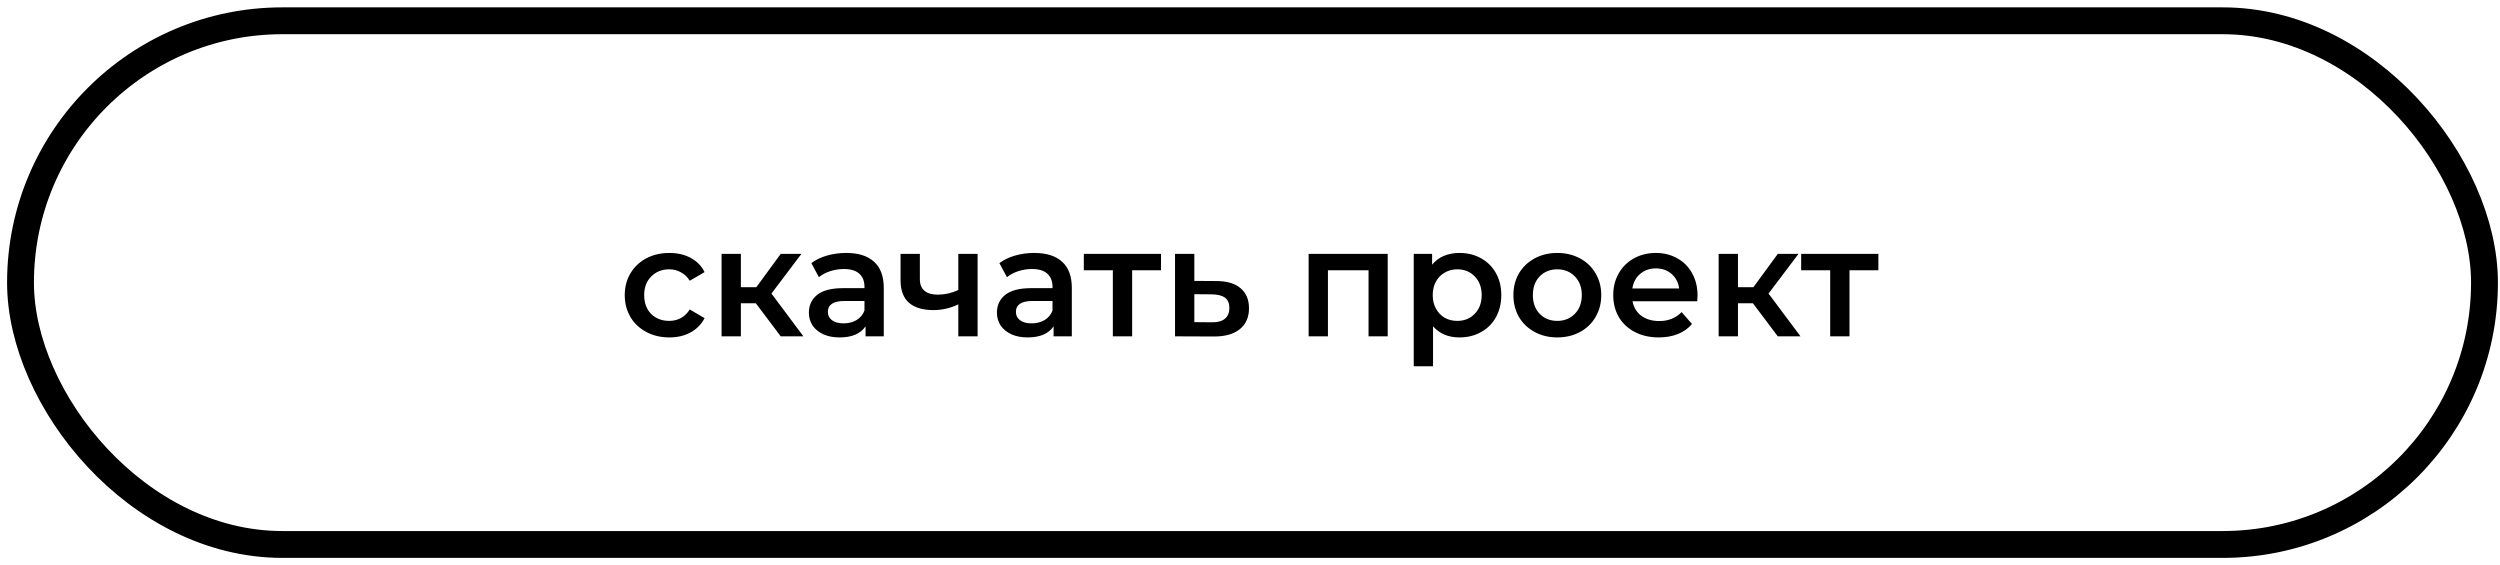
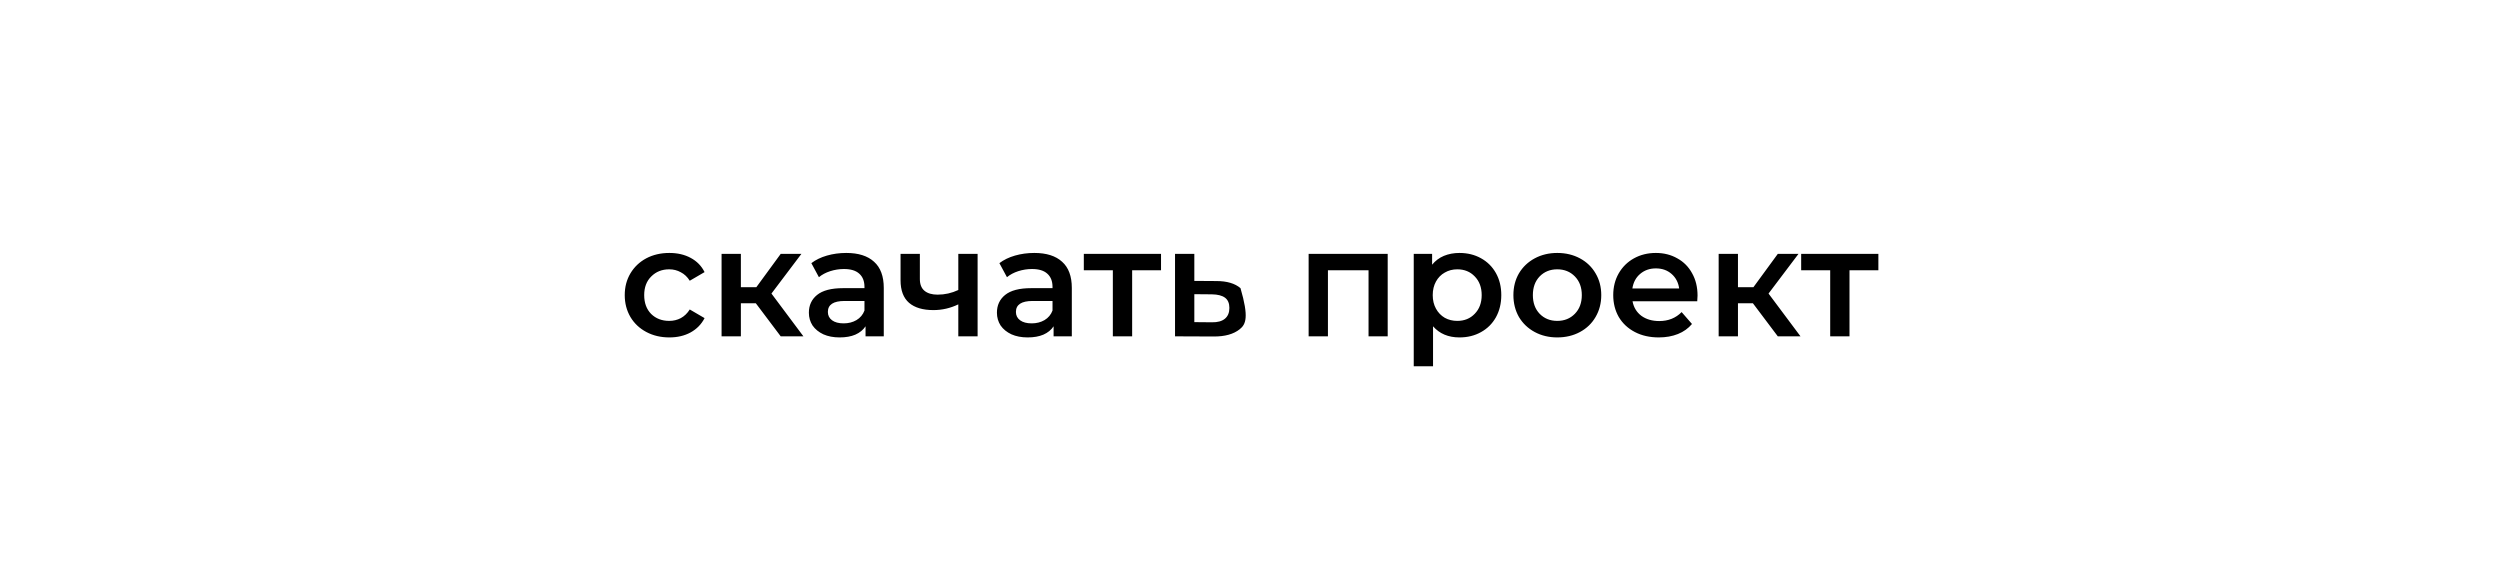
<svg xmlns="http://www.w3.org/2000/svg" width="283" height="64" viewBox="0 0 283 64" fill="none">
-   <path d="M75.772 38.196C74.805 38.196 73.937 37.992 73.168 37.584C72.399 37.176 71.799 36.611 71.367 35.888C70.936 35.154 70.721 34.327 70.721 33.406C70.721 32.485 70.936 31.664 71.367 30.941C71.799 30.219 72.393 29.654 73.15 29.246C73.919 28.838 74.794 28.634 75.772 28.634C76.693 28.634 77.497 28.82 78.185 29.193C78.884 29.566 79.408 30.102 79.758 30.802L78.08 31.78C77.812 31.349 77.474 31.029 77.066 30.819C76.67 30.598 76.233 30.487 75.755 30.487C74.939 30.487 74.263 30.755 73.727 31.291C73.191 31.815 72.923 32.52 72.923 33.406C72.923 34.292 73.185 35.003 73.71 35.539C74.246 36.063 74.928 36.325 75.755 36.325C76.233 36.325 76.67 36.22 77.066 36.011C77.474 35.789 77.812 35.463 78.08 35.032L79.758 36.011C79.397 36.71 78.866 37.252 78.167 37.636C77.48 38.009 76.681 38.196 75.772 38.196ZM85.562 34.333H83.867V38.073H81.682V28.739H83.867V32.514H85.615L88.377 28.739H90.719L87.328 33.231L90.946 38.073H88.377L85.562 34.333ZM95.795 28.634C97.17 28.634 98.219 28.966 98.942 29.63C99.676 30.283 100.043 31.273 100.043 32.602V38.073H97.98V36.937C97.712 37.345 97.328 37.66 96.826 37.881C96.337 38.091 95.743 38.196 95.043 38.196C94.344 38.196 93.733 38.079 93.208 37.846C92.684 37.601 92.276 37.269 91.984 36.85C91.705 36.419 91.565 35.935 91.565 35.399C91.565 34.56 91.874 33.89 92.491 33.389C93.121 32.876 94.105 32.619 95.446 32.619H97.858V32.48C97.858 31.827 97.66 31.326 97.263 30.976C96.879 30.627 96.302 30.452 95.533 30.452C95.009 30.452 94.49 30.534 93.977 30.697C93.476 30.86 93.051 31.087 92.701 31.378L91.845 29.788C92.334 29.415 92.923 29.129 93.61 28.931C94.298 28.733 95.026 28.634 95.795 28.634ZM95.498 36.605C96.046 36.605 96.529 36.483 96.949 36.238C97.38 35.981 97.683 35.62 97.858 35.154V34.07H95.603C94.344 34.07 93.715 34.484 93.715 35.311C93.715 35.708 93.872 36.022 94.187 36.255C94.502 36.488 94.939 36.605 95.498 36.605ZM110.665 28.739V38.073H108.48V34.455C107.583 34.886 106.645 35.102 105.666 35.102C104.466 35.102 103.545 34.828 102.904 34.28C102.263 33.721 101.943 32.87 101.943 31.728V28.739H104.128V31.588C104.128 32.182 104.302 32.625 104.652 32.917C105.002 33.208 105.497 33.354 106.138 33.354C106.954 33.354 107.734 33.179 108.48 32.829V28.739H110.665ZM117.082 28.634C118.457 28.634 119.506 28.966 120.229 29.63C120.963 30.283 121.33 31.273 121.33 32.602V38.073H119.267V36.937C118.999 37.345 118.614 37.66 118.113 37.881C117.624 38.091 117.03 38.196 116.33 38.196C115.631 38.196 115.019 38.079 114.495 37.846C113.971 37.601 113.563 37.269 113.271 36.85C112.992 36.419 112.852 35.935 112.852 35.399C112.852 34.56 113.161 33.89 113.778 33.389C114.408 32.876 115.392 32.619 116.732 32.619H119.145V32.48C119.145 31.827 118.947 31.326 118.55 30.976C118.166 30.627 117.589 30.452 116.82 30.452C116.295 30.452 115.777 30.534 115.264 30.697C114.763 30.86 114.338 31.087 113.988 31.378L113.132 29.788C113.621 29.415 114.209 29.129 114.897 28.931C115.585 28.733 116.313 28.634 117.082 28.634ZM116.785 36.605C117.333 36.605 117.816 36.483 118.236 36.238C118.667 35.981 118.97 35.62 119.145 35.154V34.07H116.89C115.631 34.07 115.002 34.484 115.002 35.311C115.002 35.708 115.159 36.022 115.474 36.255C115.789 36.488 116.226 36.605 116.785 36.605ZM131.428 30.592H128.159V38.073H125.974V30.592H122.688V28.739H131.428V30.592ZM137.697 31.815C138.886 31.815 139.795 32.083 140.424 32.619C141.065 33.156 141.386 33.913 141.386 34.892C141.386 35.917 141.036 36.71 140.337 37.269C139.638 37.828 138.653 38.102 137.383 38.091L133.013 38.073V28.739H135.198V31.798L137.697 31.815ZM137.19 36.483C137.831 36.494 138.321 36.36 138.659 36.081C138.997 35.801 139.166 35.393 139.166 34.857C139.166 34.333 139.003 33.948 138.676 33.703C138.35 33.459 137.855 33.33 137.19 33.319L135.198 33.301V36.465L137.19 36.483ZM157.087 28.739V38.073H154.919V30.592H150.322V38.073H148.137V28.739H157.087ZM165.209 28.634C166.118 28.634 166.928 28.832 167.639 29.228C168.362 29.625 168.927 30.184 169.335 30.906C169.743 31.629 169.946 32.462 169.946 33.406C169.946 34.35 169.743 35.189 169.335 35.923C168.927 36.646 168.362 37.205 167.639 37.601C166.928 37.998 166.118 38.196 165.209 38.196C163.951 38.196 162.954 37.776 162.22 36.937V41.464H160.035V28.739H162.115V29.962C162.477 29.52 162.919 29.188 163.444 28.966C163.98 28.745 164.568 28.634 165.209 28.634ZM164.965 36.325C165.769 36.325 166.427 36.057 166.94 35.521C167.464 34.985 167.727 34.28 167.727 33.406C167.727 32.532 167.464 31.827 166.94 31.291C166.427 30.755 165.769 30.487 164.965 30.487C164.44 30.487 163.968 30.609 163.549 30.854C163.129 31.087 162.797 31.425 162.552 31.868C162.308 32.311 162.185 32.823 162.185 33.406C162.185 33.989 162.308 34.502 162.552 34.944C162.797 35.387 163.129 35.731 163.549 35.976C163.968 36.209 164.44 36.325 164.965 36.325ZM176.281 38.196C175.337 38.196 174.487 37.992 173.729 37.584C172.972 37.176 172.378 36.611 171.946 35.888C171.527 35.154 171.317 34.327 171.317 33.406C171.317 32.485 171.527 31.664 171.946 30.941C172.378 30.219 172.972 29.654 173.729 29.246C174.487 28.838 175.337 28.634 176.281 28.634C177.237 28.634 178.094 28.838 178.851 29.246C179.608 29.654 180.197 30.219 180.617 30.941C181.048 31.664 181.263 32.485 181.263 33.406C181.263 34.327 181.048 35.154 180.617 35.888C180.197 36.611 179.608 37.176 178.851 37.584C178.094 37.992 177.237 38.196 176.281 38.196ZM176.281 36.325C177.086 36.325 177.75 36.057 178.274 35.521C178.799 34.985 179.061 34.28 179.061 33.406C179.061 32.532 178.799 31.827 178.274 31.291C177.75 30.755 177.086 30.487 176.281 30.487C175.477 30.487 174.813 30.755 174.289 31.291C173.776 31.827 173.52 32.532 173.52 33.406C173.52 34.28 173.776 34.985 174.289 35.521C174.813 36.057 175.477 36.325 176.281 36.325ZM192.162 33.459C192.162 33.61 192.15 33.826 192.127 34.105H184.803C184.931 34.793 185.263 35.34 185.799 35.748C186.347 36.145 187.023 36.343 187.827 36.343C188.852 36.343 189.697 36.005 190.361 35.329L191.533 36.675C191.113 37.176 190.583 37.555 189.942 37.811C189.301 38.067 188.578 38.196 187.774 38.196C186.749 38.196 185.846 37.992 185.065 37.584C184.284 37.176 183.678 36.611 183.247 35.888C182.827 35.154 182.618 34.327 182.618 33.406C182.618 32.497 182.822 31.681 183.23 30.959C183.649 30.225 184.226 29.654 184.96 29.246C185.694 28.838 186.522 28.634 187.442 28.634C188.351 28.634 189.161 28.838 189.872 29.246C190.594 29.642 191.154 30.207 191.55 30.941C191.958 31.664 192.162 32.503 192.162 33.459ZM187.442 30.382C186.743 30.382 186.149 30.592 185.659 31.011C185.181 31.419 184.89 31.967 184.785 32.654H190.082C189.989 31.979 189.703 31.431 189.225 31.011C188.747 30.592 188.153 30.382 187.442 30.382ZM198.432 34.333H196.737V38.073H194.552V28.739H196.737V32.514H198.485L201.247 28.739H203.589L200.198 33.231L203.816 38.073H201.247L198.432 34.333ZM212.632 30.592H209.363V38.073H207.178V30.592H203.892V28.739H212.632V30.592Z" fill="black" />
-   <rect x="2.321" y="2.353" width="278.923" height="59.281" rx="29.64" stroke="black" stroke-width="3.04" />
+   <path d="M75.772 38.196C74.805 38.196 73.937 37.992 73.168 37.584C72.399 37.176 71.799 36.611 71.367 35.888C70.936 35.154 70.721 34.327 70.721 33.406C70.721 32.485 70.936 31.664 71.367 30.941C71.799 30.219 72.393 29.654 73.15 29.246C73.919 28.838 74.794 28.634 75.772 28.634C76.693 28.634 77.497 28.82 78.185 29.193C78.884 29.566 79.408 30.102 79.758 30.802L78.08 31.78C77.812 31.349 77.474 31.029 77.066 30.819C76.67 30.598 76.233 30.487 75.755 30.487C74.939 30.487 74.263 30.755 73.727 31.291C73.191 31.815 72.923 32.52 72.923 33.406C72.923 34.292 73.185 35.003 73.71 35.539C74.246 36.063 74.928 36.325 75.755 36.325C76.233 36.325 76.67 36.22 77.066 36.011C77.474 35.789 77.812 35.463 78.08 35.032L79.758 36.011C79.397 36.71 78.866 37.252 78.167 37.636C77.48 38.009 76.681 38.196 75.772 38.196ZM85.562 34.333H83.867V38.073H81.682V28.739H83.867V32.514H85.615L88.377 28.739H90.719L87.328 33.231L90.946 38.073H88.377L85.562 34.333ZM95.795 28.634C97.17 28.634 98.219 28.966 98.942 29.63C99.676 30.283 100.043 31.273 100.043 32.602V38.073H97.98V36.937C97.712 37.345 97.328 37.66 96.826 37.881C96.337 38.091 95.743 38.196 95.043 38.196C94.344 38.196 93.733 38.079 93.208 37.846C92.684 37.601 92.276 37.269 91.984 36.85C91.705 36.419 91.565 35.935 91.565 35.399C91.565 34.56 91.874 33.89 92.491 33.389C93.121 32.876 94.105 32.619 95.446 32.619H97.858V32.48C97.858 31.827 97.66 31.326 97.263 30.976C96.879 30.627 96.302 30.452 95.533 30.452C95.009 30.452 94.49 30.534 93.977 30.697C93.476 30.86 93.051 31.087 92.701 31.378L91.845 29.788C92.334 29.415 92.923 29.129 93.61 28.931C94.298 28.733 95.026 28.634 95.795 28.634ZM95.498 36.605C96.046 36.605 96.529 36.483 96.949 36.238C97.38 35.981 97.683 35.62 97.858 35.154V34.07H95.603C94.344 34.07 93.715 34.484 93.715 35.311C93.715 35.708 93.872 36.022 94.187 36.255C94.502 36.488 94.939 36.605 95.498 36.605ZM110.665 28.739V38.073H108.48V34.455C107.583 34.886 106.645 35.102 105.666 35.102C104.466 35.102 103.545 34.828 102.904 34.28C102.263 33.721 101.943 32.87 101.943 31.728V28.739H104.128V31.588C104.128 32.182 104.302 32.625 104.652 32.917C105.002 33.208 105.497 33.354 106.138 33.354C106.954 33.354 107.734 33.179 108.48 32.829V28.739H110.665ZM117.082 28.634C118.457 28.634 119.506 28.966 120.229 29.63C120.963 30.283 121.33 31.273 121.33 32.602V38.073H119.267V36.937C118.999 37.345 118.614 37.66 118.113 37.881C117.624 38.091 117.03 38.196 116.33 38.196C115.631 38.196 115.019 38.079 114.495 37.846C113.971 37.601 113.563 37.269 113.271 36.85C112.992 36.419 112.852 35.935 112.852 35.399C112.852 34.56 113.161 33.89 113.778 33.389C114.408 32.876 115.392 32.619 116.732 32.619H119.145V32.48C119.145 31.827 118.947 31.326 118.55 30.976C118.166 30.627 117.589 30.452 116.82 30.452C116.295 30.452 115.777 30.534 115.264 30.697C114.763 30.86 114.338 31.087 113.988 31.378L113.132 29.788C113.621 29.415 114.209 29.129 114.897 28.931C115.585 28.733 116.313 28.634 117.082 28.634ZM116.785 36.605C117.333 36.605 117.816 36.483 118.236 36.238C118.667 35.981 118.97 35.62 119.145 35.154V34.07H116.89C115.631 34.07 115.002 34.484 115.002 35.311C115.002 35.708 115.159 36.022 115.474 36.255C115.789 36.488 116.226 36.605 116.785 36.605ZM131.428 30.592H128.159V38.073H125.974V30.592H122.688V28.739H131.428V30.592ZM137.697 31.815C138.886 31.815 139.795 32.083 140.424 32.619C141.386 35.917 141.036 36.71 140.337 37.269C139.638 37.828 138.653 38.102 137.383 38.091L133.013 38.073V28.739H135.198V31.798L137.697 31.815ZM137.19 36.483C137.831 36.494 138.321 36.36 138.659 36.081C138.997 35.801 139.166 35.393 139.166 34.857C139.166 34.333 139.003 33.948 138.676 33.703C138.35 33.459 137.855 33.33 137.19 33.319L135.198 33.301V36.465L137.19 36.483ZM157.087 28.739V38.073H154.919V30.592H150.322V38.073H148.137V28.739H157.087ZM165.209 28.634C166.118 28.634 166.928 28.832 167.639 29.228C168.362 29.625 168.927 30.184 169.335 30.906C169.743 31.629 169.946 32.462 169.946 33.406C169.946 34.35 169.743 35.189 169.335 35.923C168.927 36.646 168.362 37.205 167.639 37.601C166.928 37.998 166.118 38.196 165.209 38.196C163.951 38.196 162.954 37.776 162.22 36.937V41.464H160.035V28.739H162.115V29.962C162.477 29.52 162.919 29.188 163.444 28.966C163.98 28.745 164.568 28.634 165.209 28.634ZM164.965 36.325C165.769 36.325 166.427 36.057 166.94 35.521C167.464 34.985 167.727 34.28 167.727 33.406C167.727 32.532 167.464 31.827 166.94 31.291C166.427 30.755 165.769 30.487 164.965 30.487C164.44 30.487 163.968 30.609 163.549 30.854C163.129 31.087 162.797 31.425 162.552 31.868C162.308 32.311 162.185 32.823 162.185 33.406C162.185 33.989 162.308 34.502 162.552 34.944C162.797 35.387 163.129 35.731 163.549 35.976C163.968 36.209 164.44 36.325 164.965 36.325ZM176.281 38.196C175.337 38.196 174.487 37.992 173.729 37.584C172.972 37.176 172.378 36.611 171.946 35.888C171.527 35.154 171.317 34.327 171.317 33.406C171.317 32.485 171.527 31.664 171.946 30.941C172.378 30.219 172.972 29.654 173.729 29.246C174.487 28.838 175.337 28.634 176.281 28.634C177.237 28.634 178.094 28.838 178.851 29.246C179.608 29.654 180.197 30.219 180.617 30.941C181.048 31.664 181.263 32.485 181.263 33.406C181.263 34.327 181.048 35.154 180.617 35.888C180.197 36.611 179.608 37.176 178.851 37.584C178.094 37.992 177.237 38.196 176.281 38.196ZM176.281 36.325C177.086 36.325 177.75 36.057 178.274 35.521C178.799 34.985 179.061 34.28 179.061 33.406C179.061 32.532 178.799 31.827 178.274 31.291C177.75 30.755 177.086 30.487 176.281 30.487C175.477 30.487 174.813 30.755 174.289 31.291C173.776 31.827 173.52 32.532 173.52 33.406C173.52 34.28 173.776 34.985 174.289 35.521C174.813 36.057 175.477 36.325 176.281 36.325ZM192.162 33.459C192.162 33.61 192.15 33.826 192.127 34.105H184.803C184.931 34.793 185.263 35.34 185.799 35.748C186.347 36.145 187.023 36.343 187.827 36.343C188.852 36.343 189.697 36.005 190.361 35.329L191.533 36.675C191.113 37.176 190.583 37.555 189.942 37.811C189.301 38.067 188.578 38.196 187.774 38.196C186.749 38.196 185.846 37.992 185.065 37.584C184.284 37.176 183.678 36.611 183.247 35.888C182.827 35.154 182.618 34.327 182.618 33.406C182.618 32.497 182.822 31.681 183.23 30.959C183.649 30.225 184.226 29.654 184.96 29.246C185.694 28.838 186.522 28.634 187.442 28.634C188.351 28.634 189.161 28.838 189.872 29.246C190.594 29.642 191.154 30.207 191.55 30.941C191.958 31.664 192.162 32.503 192.162 33.459ZM187.442 30.382C186.743 30.382 186.149 30.592 185.659 31.011C185.181 31.419 184.89 31.967 184.785 32.654H190.082C189.989 31.979 189.703 31.431 189.225 31.011C188.747 30.592 188.153 30.382 187.442 30.382ZM198.432 34.333H196.737V38.073H194.552V28.739H196.737V32.514H198.485L201.247 28.739H203.589L200.198 33.231L203.816 38.073H201.247L198.432 34.333ZM212.632 30.592H209.363V38.073H207.178V30.592H203.892V28.739H212.632V30.592Z" fill="black" />
</svg>